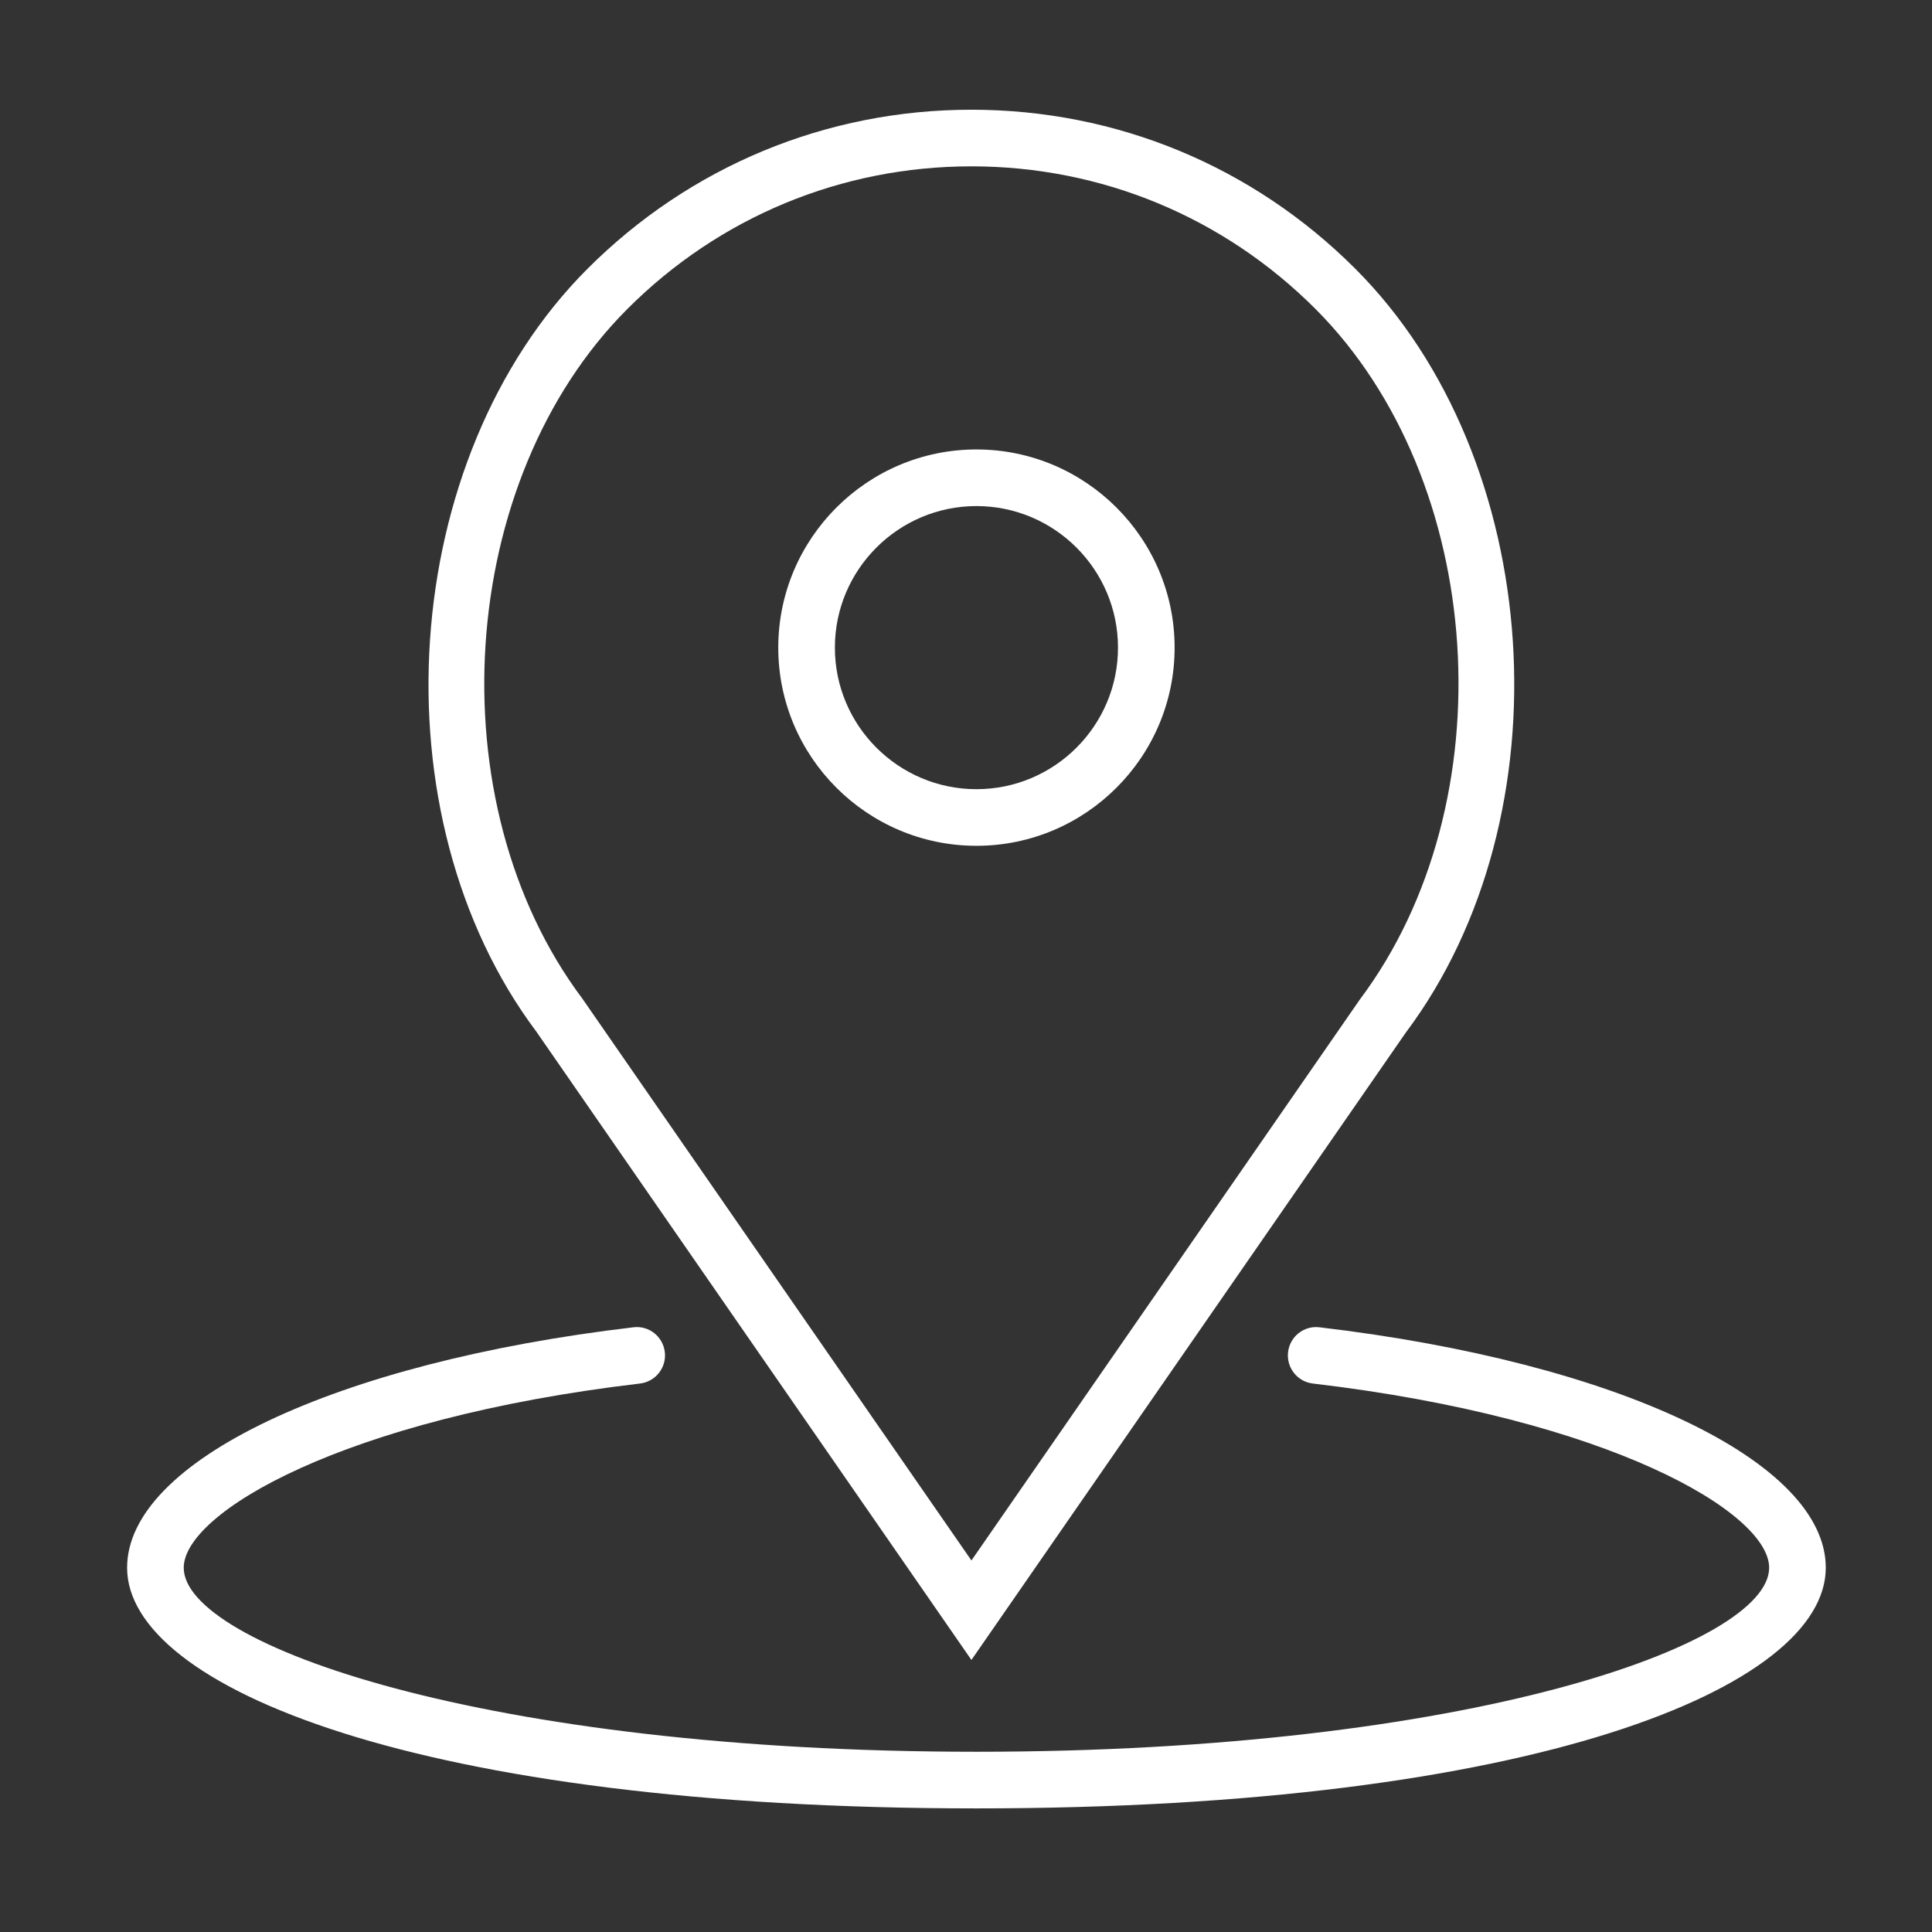
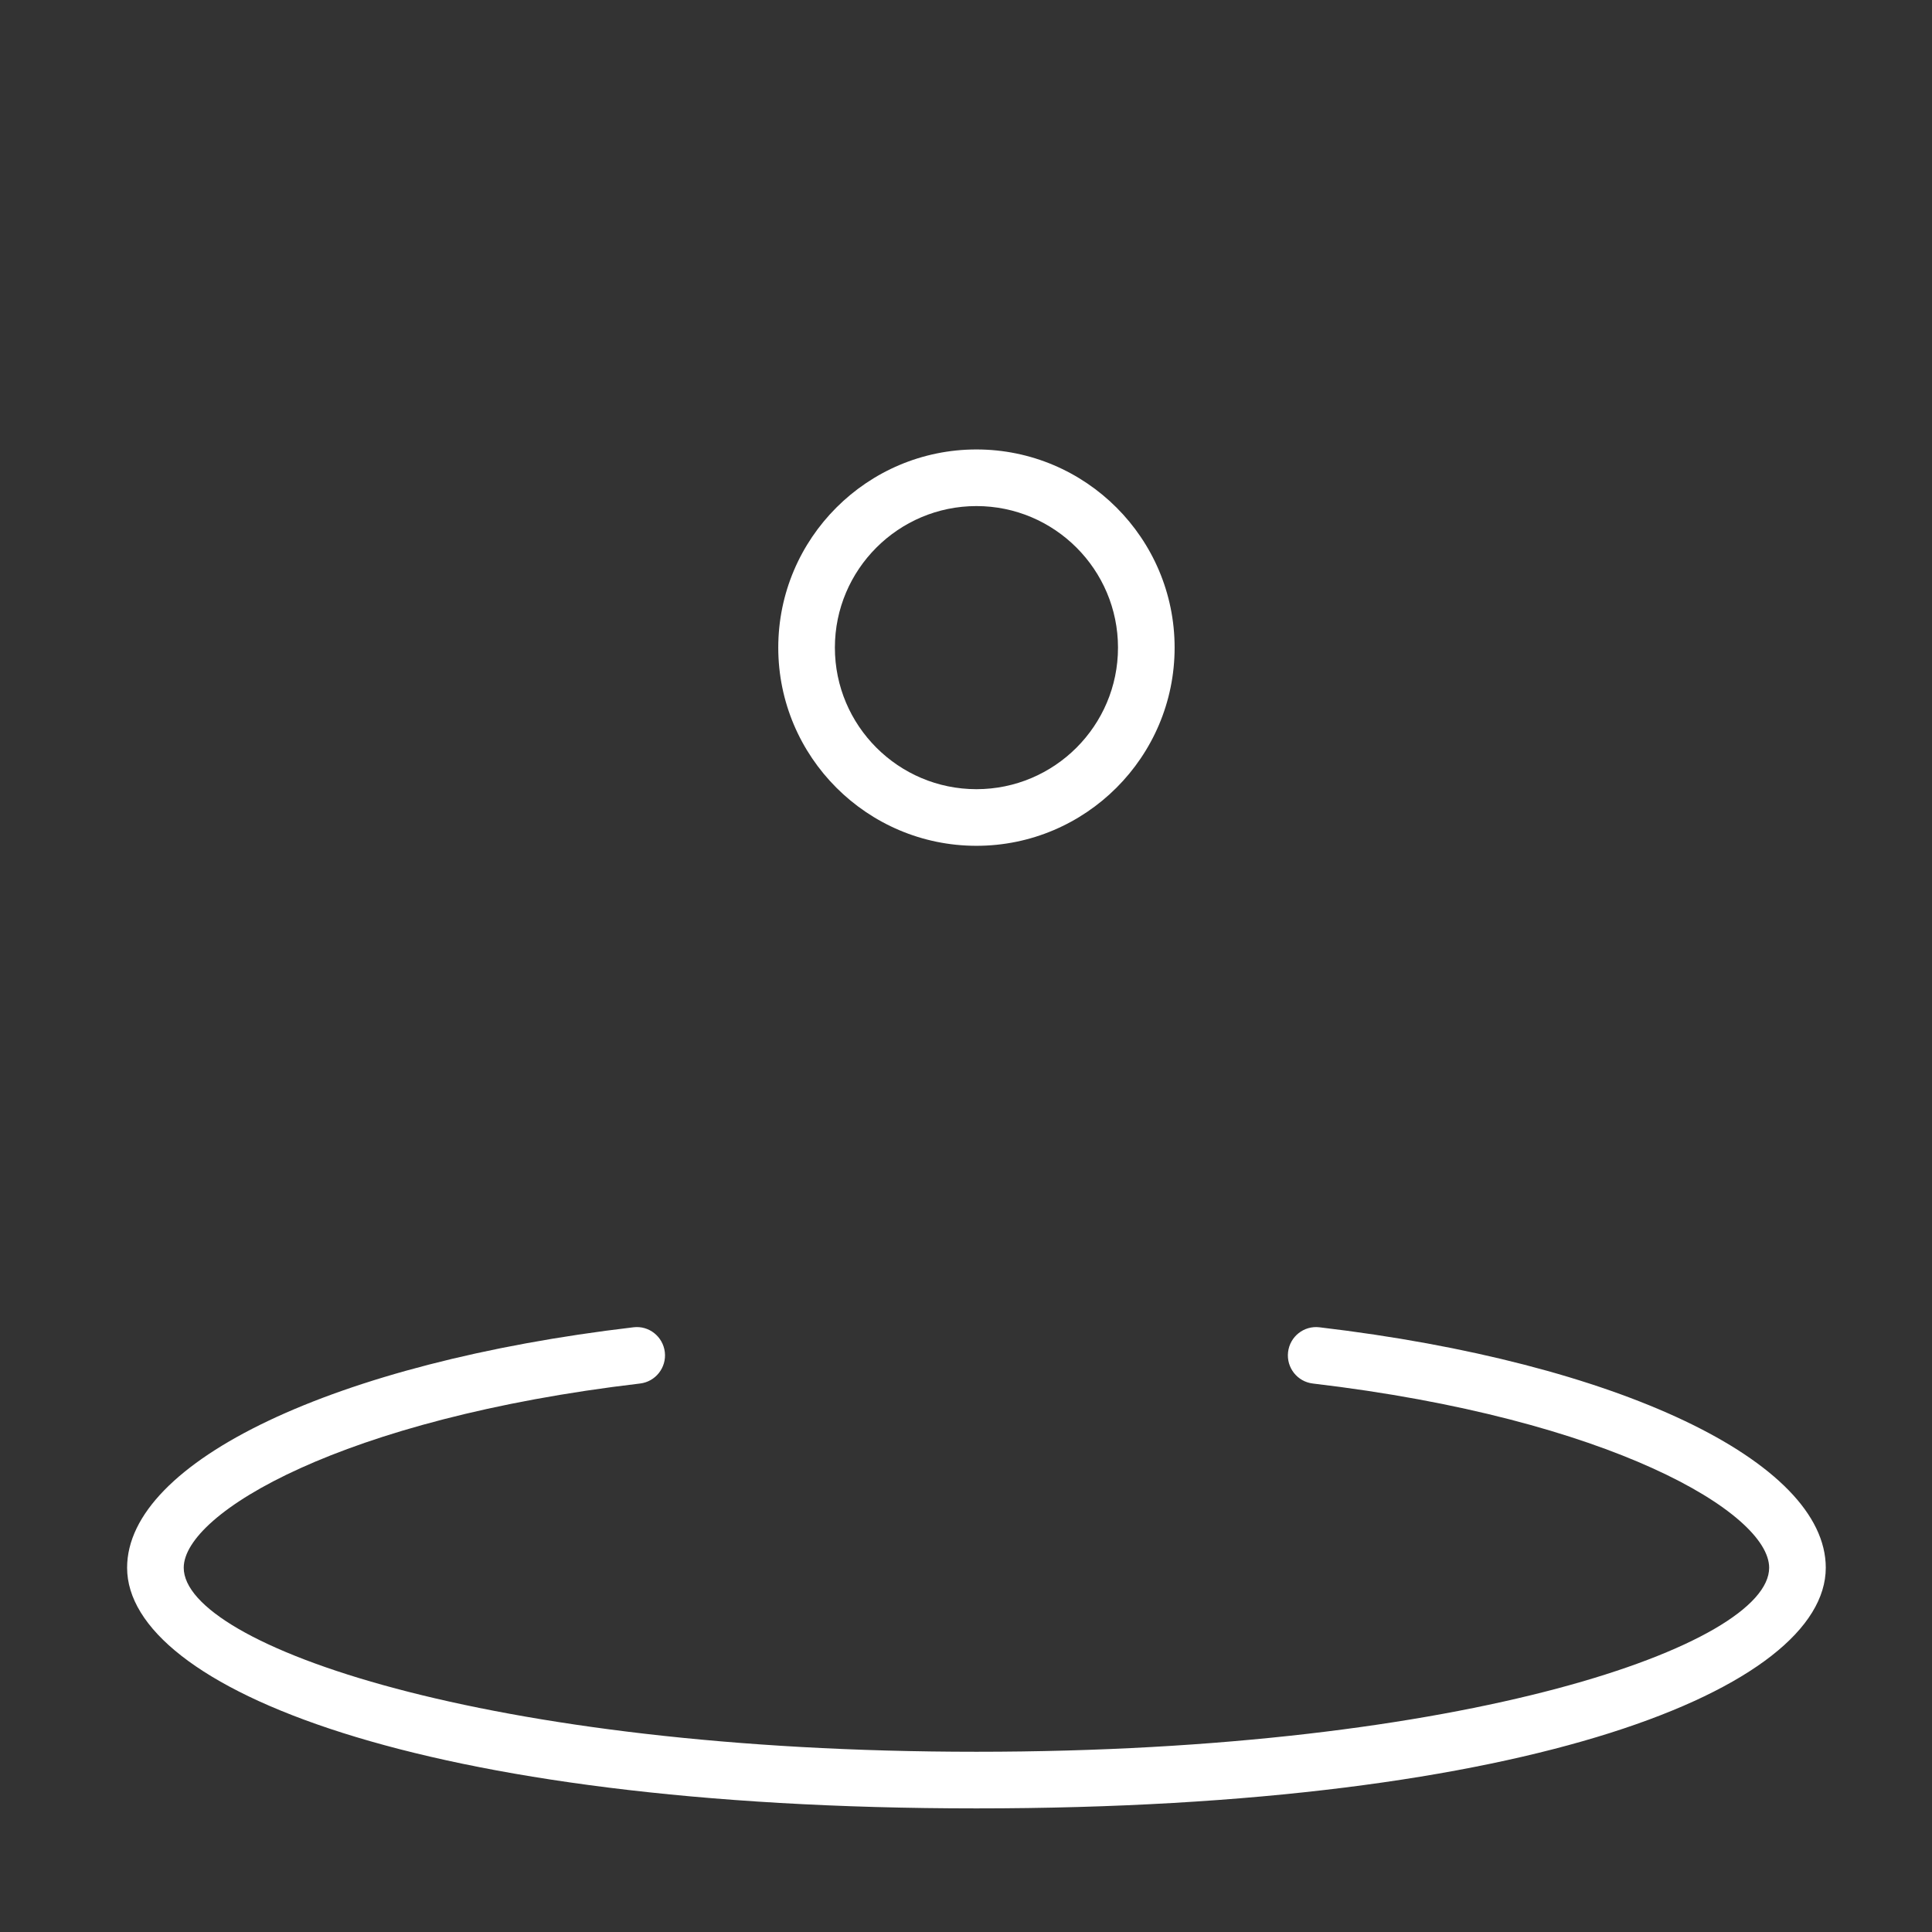
<svg xmlns="http://www.w3.org/2000/svg" xmlns:ns1="http://www.inkscape.org/namespaces/inkscape" xmlns:ns2="http://sodipodi.sourceforge.net/DTD/sodipodi-0.dtd" ns1:version="1.0 (4035a4fb49, 2020-05-01)" ns2:docname="e8.svg" id="svg6" version="1.1" fill="none" viewBox="0 0 52 52" height="52" width="52">
  <rect x="0" y="0" width="52" height="52" fill="#333333" stroke="none" />
  <defs id="defs10" />
  <ns2:namedview ns1:current-layer="g583" ns1:window-maximized="0" ns1:window-y="1132" ns1:window-x="82" ns1:cy="14.336079" ns1:cx="29.679221" ns1:zoom="4.2788462" showgrid="false" id="namedview8" ns1:window-height="978" ns1:window-width="1001" ns1:pageshadow="2" ns1:pageopacity="0" guidetolerance="10" gridtolerance="10" objecttolerance="10" borderopacity="1" bordercolor="#666666" pagecolor="#ffffff" />
  <g style="fill:#000000" transform="translate(10.205,-18.54)" id="g583">
    <g style="fill:#000000" id="g530">
</g>
    <g style="fill:#000000" id="g532">
</g>
    <g style="fill:#000000" id="g534">
</g>
    <g style="fill:#000000" id="g536">
</g>
    <g style="fill:#000000" id="g538">
</g>
    <g style="fill:#000000" id="g540">
</g>
    <g style="fill:#000000" id="g542">
</g>
    <g style="fill:#000000" id="g544">
</g>
    <g style="fill:#000000" id="g546">
</g>
    <g style="fill:#000000" id="g548">
</g>
    <g style="fill:#000000" id="g550">
</g>
    <g style="fill:#000000" id="g552">
</g>
    <g style="fill:#000000" id="g554">
</g>
    <g style="fill:#000000" id="g556">
</g>
    <g style="fill:#000000" id="g558">
</g>
    <g style="fill:#ffffff" transform="matrix(0.762,0,0,0.762,-6.784,21.493)" id="g1799">
      <g style="fill:#ffffff" id="g1741">
        <path style="fill:#ffffff" d="m 30,26 c 3.86,0 7,-3.141 7,-7 0,-3.859 -3.14,-7 -7,-7 -3.86,0 -7,3.141 -7,7 0,3.859 3.14,7 7,7 z m 0,-12 c 2.757,0 5,2.243 5,5 0,2.757 -2.243,5 -5,5 -2.757,0 -5,-2.243 -5,-5 0,-2.757 2.243,-5 5,-5 z" id="path1735" />
-         <path style="fill:#ffffff" d="M 29.823,54.757 45.164,32.6 C 50.918,24.929 50.086,12.32 43.383,5.618 39.761,1.995 34.945,0 29.823,0 24.701,0 19.885,1.995 16.263,5.617 9.56,12.319 8.728,24.928 14.459,32.569 Z M 17.677,7.031 C 20.922,3.787 25.235,2 29.823,2 c 4.588,0 8.901,1.787 12.146,5.031 6.05,6.049 6.795,17.437 1.573,24.399 L 29.823,51.243 16.082,31.4 c -5.2,-6.932 -4.454,-18.32 1.595,-24.369 z" id="path1737" />
        <path style="fill:#ffffff" d="m 42.117,43.007 c -0.55,-0.067 -1.046,0.327 -1.11,0.876 -0.064,0.549 0.328,1.046 0.876,1.11 C 52.399,46.231 58,49.567 58,51.5 58,54.214 47.348,58 30,58 12.652,58 2,54.214 2,51.5 c 0,-1.933 5.601,-5.269 16.117,-6.507 0.548,-0.064 0.94,-0.562 0.876,-1.11 -0.065,-0.549 -0.561,-0.945 -1.11,-0.876 C 7.354,44.247 0,47.739 0,51.5 0,55.724 10.305,60 30,60 49.695,60 60,55.724 60,51.5 60,47.739 52.646,44.247 42.117,43.007 Z" id="path1739" />
      </g>
      <g style="fill:#ffffff" id="g1743">
</g>
      <g style="fill:#ffffff" id="g1745">
</g>
      <g style="fill:#ffffff" id="g1747">
</g>
      <g style="fill:#ffffff" id="g1749">
</g>
      <g style="fill:#ffffff" id="g1751">
</g>
      <g style="fill:#ffffff" id="g1753">
</g>
      <g style="fill:#ffffff" id="g1755">
</g>
      <g style="fill:#ffffff" id="g1757">
</g>
      <g style="fill:#ffffff" id="g1759">
</g>
      <g style="fill:#ffffff" id="g1761">
</g>
      <g style="fill:#ffffff" id="g1763">
</g>
      <g style="fill:#ffffff" id="g1765">
</g>
      <g style="fill:#ffffff" id="g1767">
</g>
      <g style="fill:#ffffff" id="g1769">
</g>
      <g style="fill:#ffffff" id="g1771">
</g>
    </g>
  </g>
</svg>